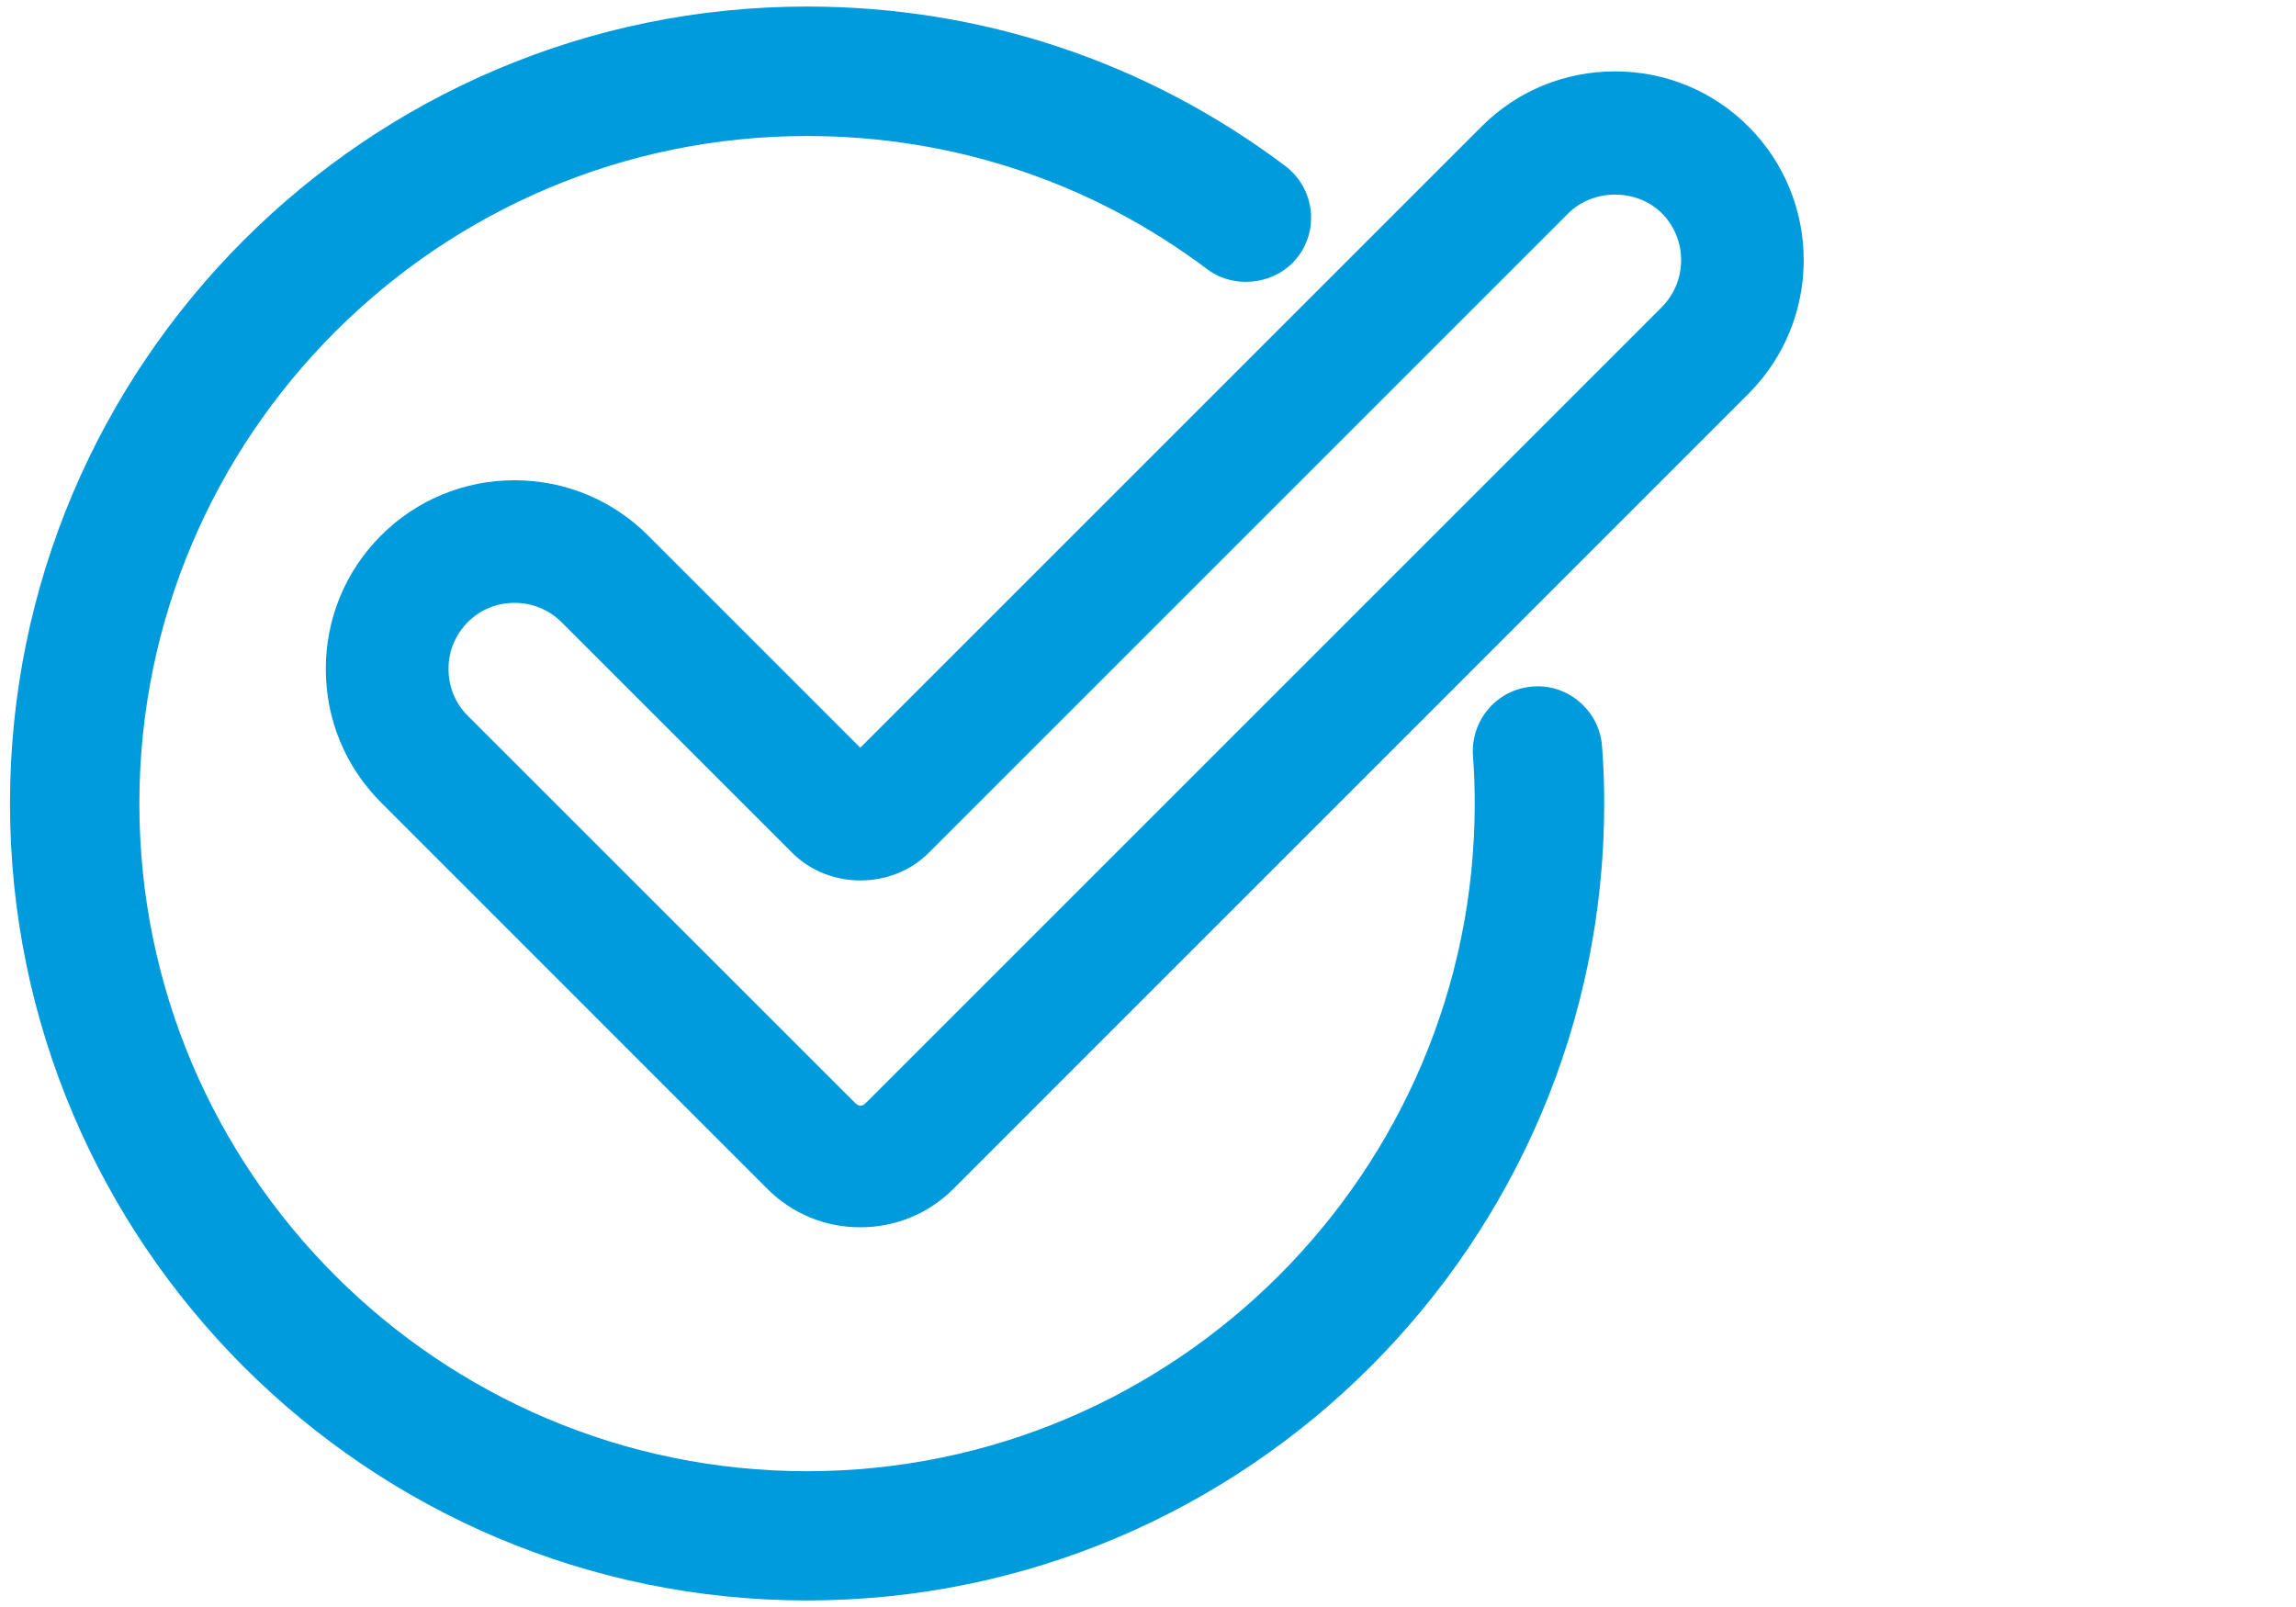
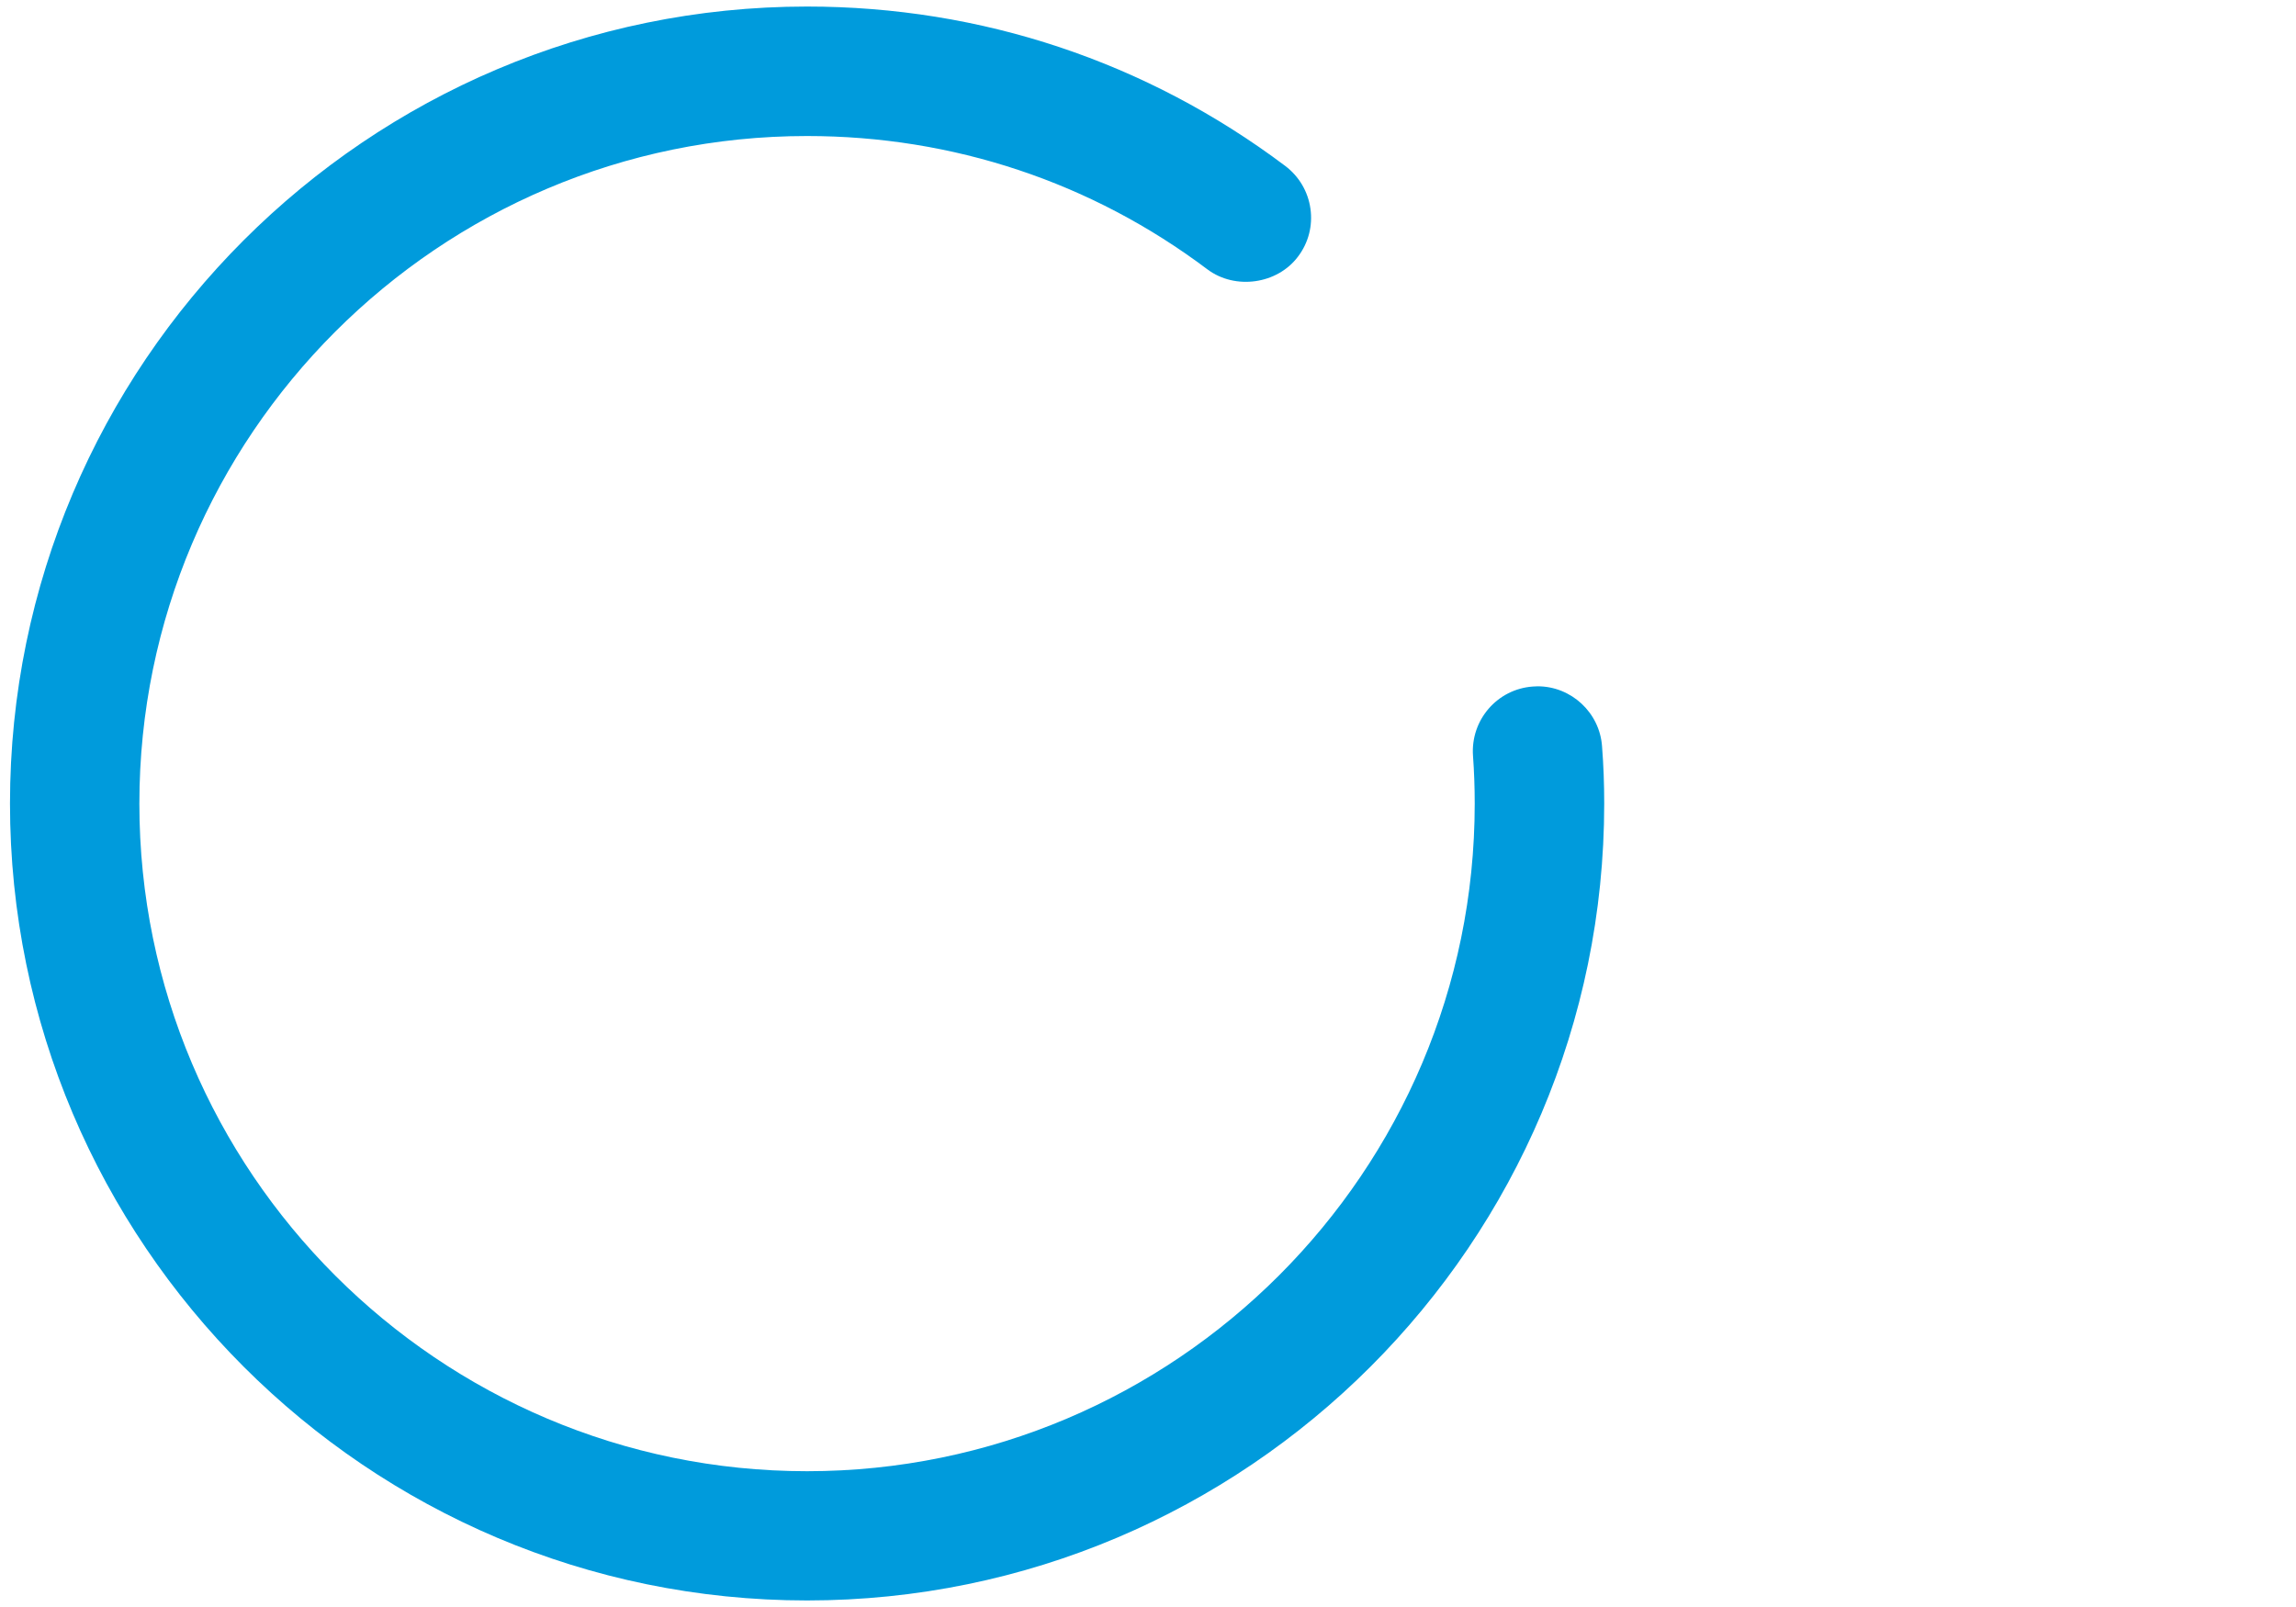
<svg xmlns="http://www.w3.org/2000/svg" version="1.1" id="Layer_1" x="0px" y="0px" width="20px" height="14px" viewBox="-1.227 8.209 20 14" enable-background="new -1.227 8.209 20 14" xml:space="preserve">
  <g>
    <path fill="#009BDC" d="M12.167,14.188l-0.042,0.002c-0.31,0.022-0.543,0.292-0.521,0.603c0.01,0.137,0.015,0.277,0.015,0.417   c0,3.208-2.609,5.816-5.816,5.816s-5.816-2.608-5.816-5.816c0-3.207,2.609-5.816,5.816-5.816c1.27,0,2.477,0.401,3.488,1.162   c0.242,0.181,0.609,0.129,0.789-0.112c0.091-0.12,0.129-0.269,0.108-0.417c-0.021-0.149-0.099-0.281-0.219-0.372   C8.76,8.746,7.32,8.266,5.803,8.266c-3.829,0-6.943,3.115-6.943,6.943c0,3.828,3.115,6.943,6.943,6.943s6.944-3.115,6.944-6.943   c0-0.167-0.006-0.335-0.019-0.499C12.707,14.417,12.46,14.188,12.167,14.188z" />
-     <path fill="#009BDC" d="M14.004,9.312c-0.31-0.311-0.724-0.481-1.163-0.481c-0.44,0-0.853,0.17-1.163,0.481l-5.411,5.411   l-1.849-1.849c-0.31-0.31-0.724-0.481-1.163-0.481c-0.439,0-0.853,0.171-1.163,0.481s-0.481,0.724-0.481,1.163   c0,0.44,0.171,0.853,0.481,1.163l3.369,3.37c0.214,0.213,0.5,0.331,0.806,0.331c0.306,0,0.592-0.118,0.807-0.331l6.93-6.931   C14.645,10.997,14.645,9.954,14.004,9.312z M13.417,10.475c0,0.154-0.06,0.3-0.168,0.409l-6.93,6.93   c-0.036,0.037-0.064,0.038-0.103-0.002l-3.368-3.367c-0.109-0.108-0.168-0.253-0.168-0.408c-0.001-0.154,0.06-0.299,0.168-0.408   c0.108-0.109,0.253-0.168,0.408-0.168c0.154,0,0.299,0.06,0.408,0.168l2.013,2.013c0.32,0.316,0.863,0.317,1.184-0.001l5.573-5.573   c0.217-0.218,0.599-0.218,0.816,0C13.357,10.176,13.417,10.321,13.417,10.475z" />
  </g>
</svg>